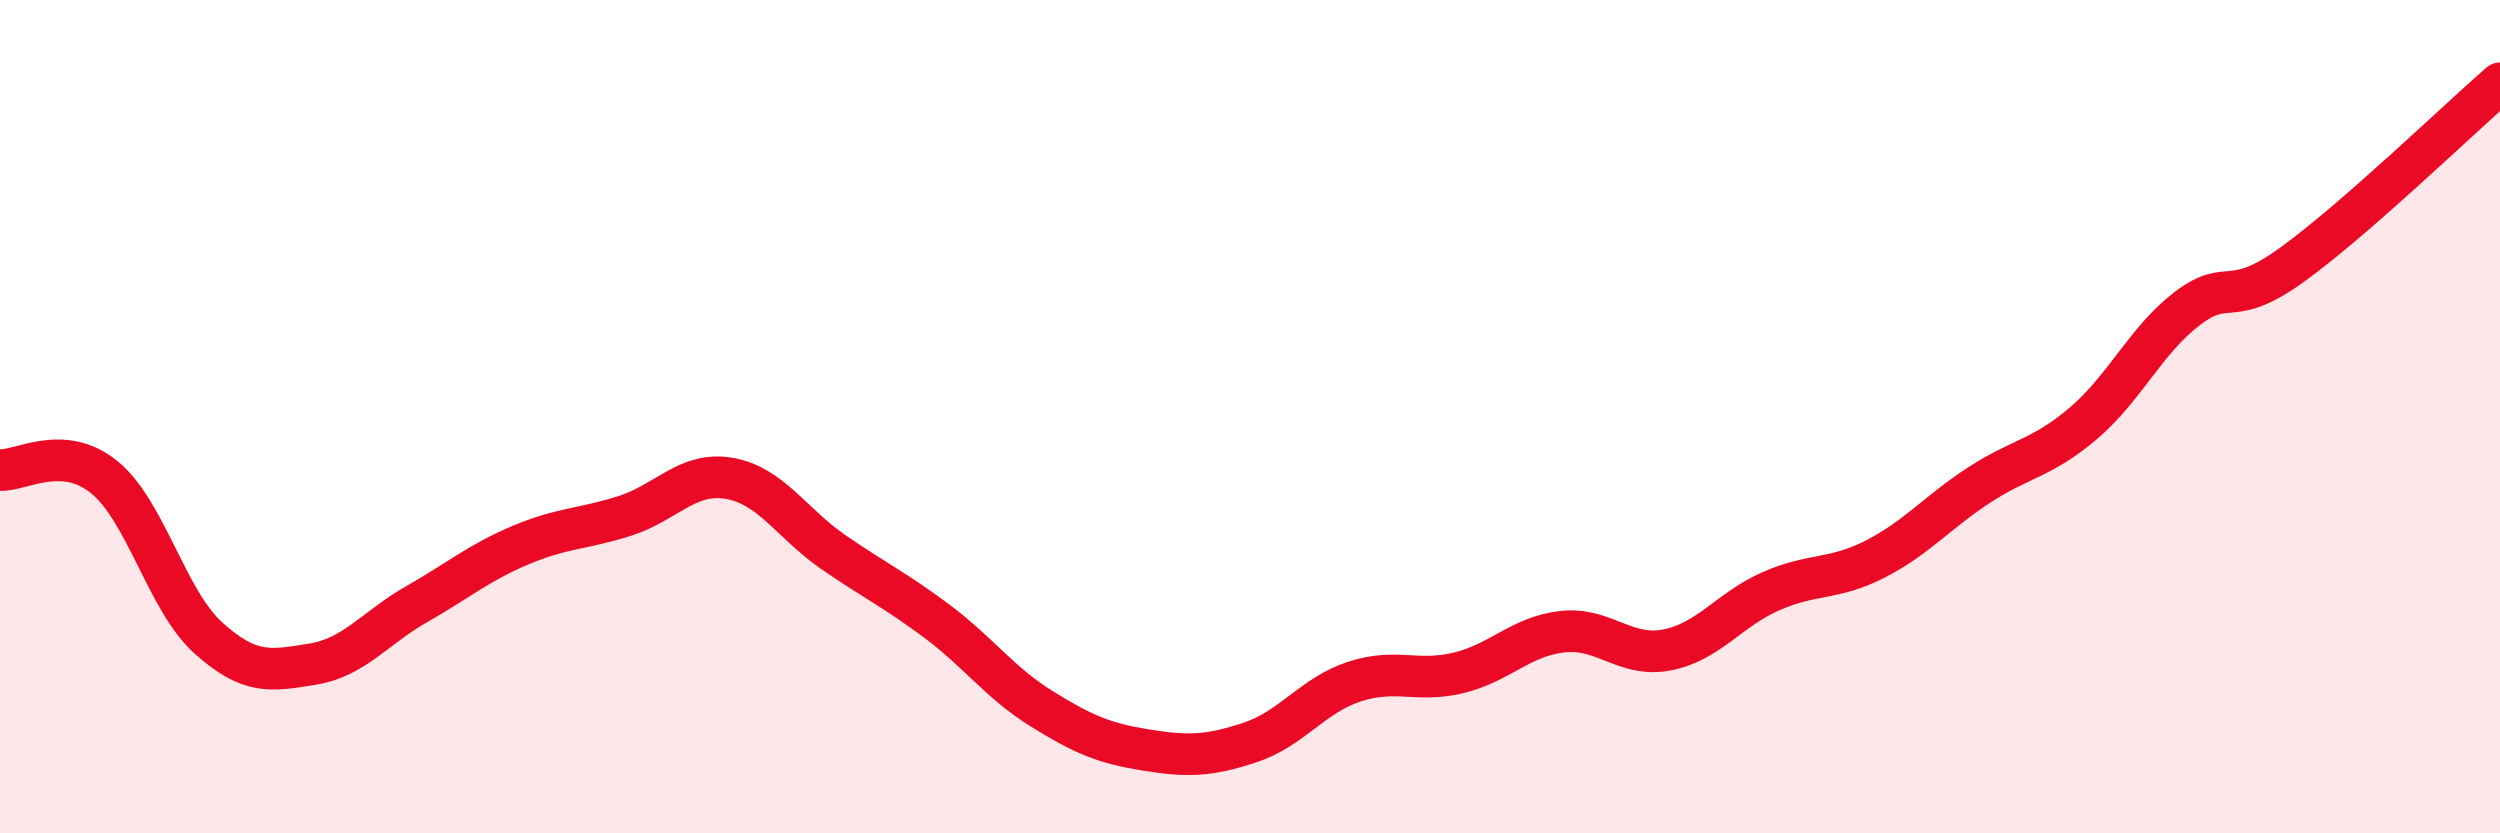
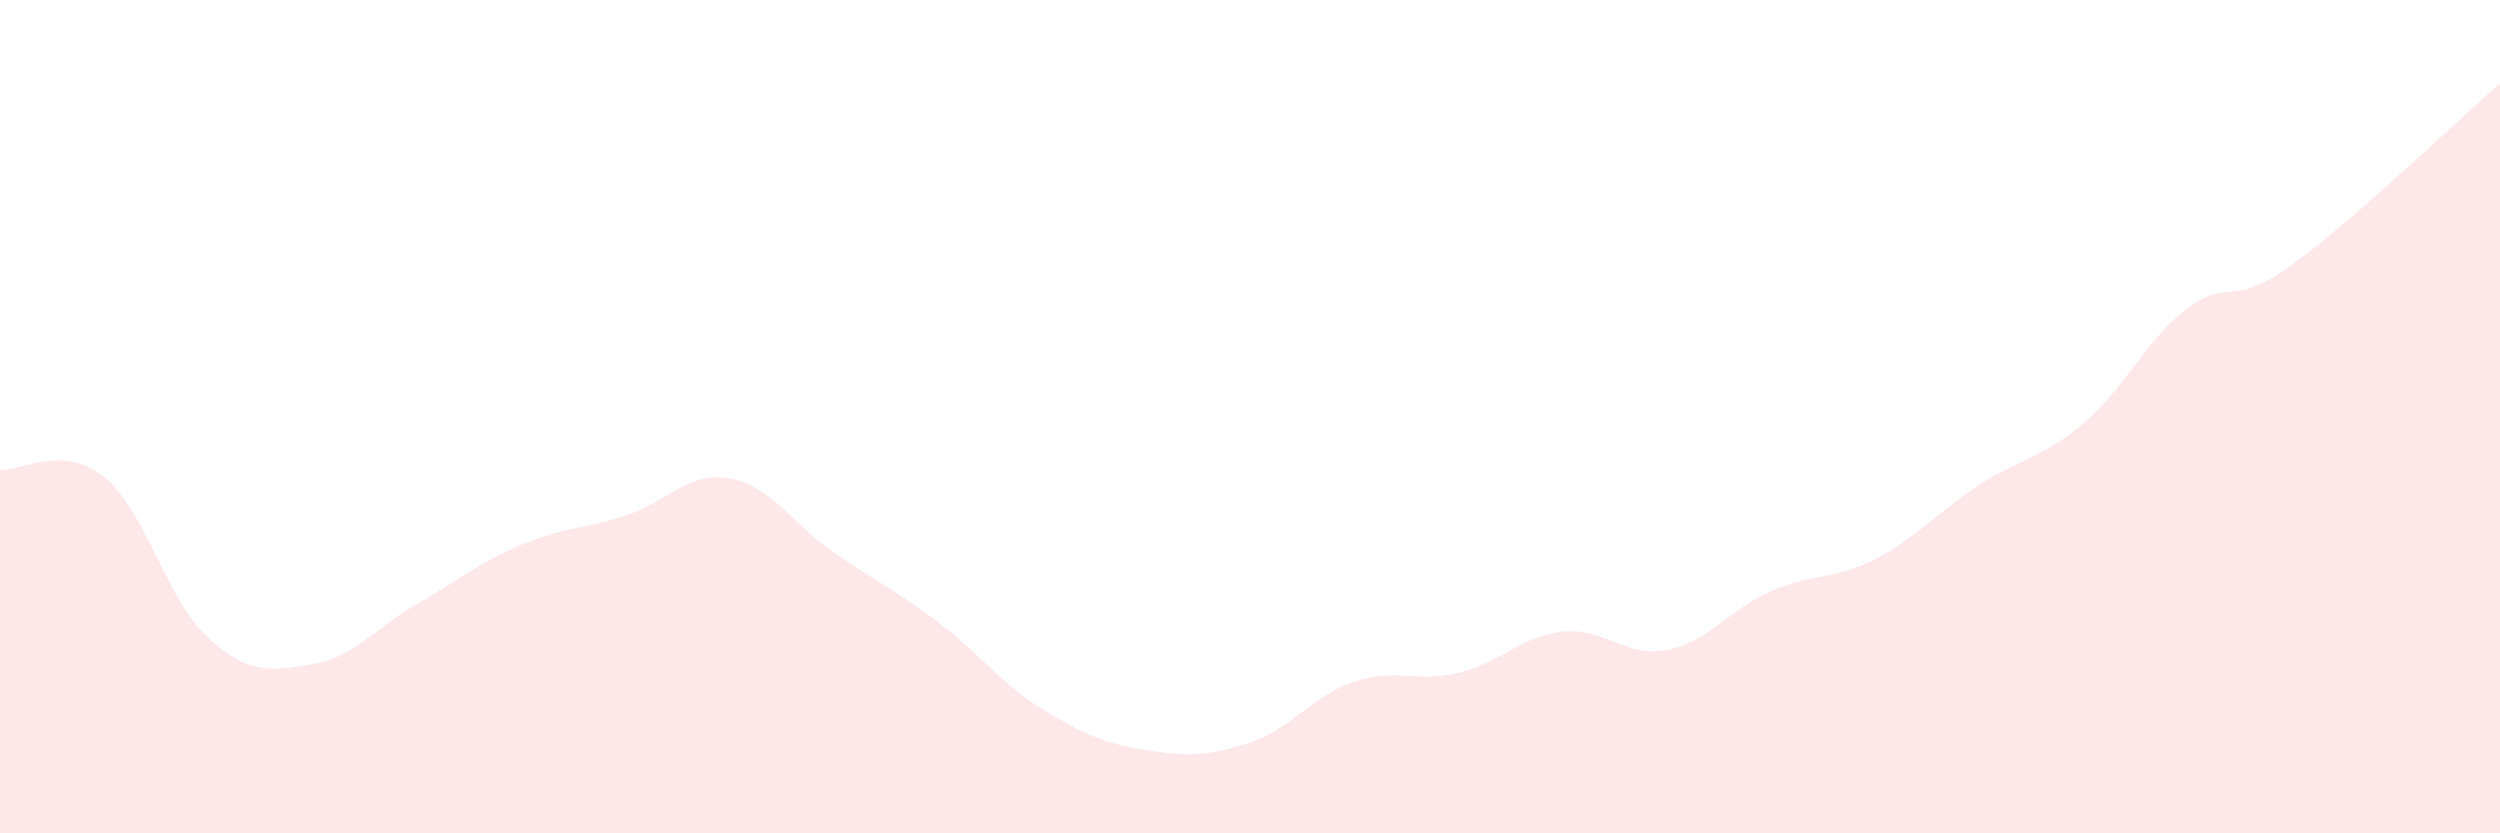
<svg xmlns="http://www.w3.org/2000/svg" width="60" height="20" viewBox="0 0 60 20">
  <path d="M 0,11.28 C 0.5,11.31 1.5,10.64 2.5,11.45 C 3.5,12.26 4,14.41 5,15.31 C 6,16.21 6.5,16.1 7.5,15.94 C 8.5,15.78 9,15.07 10,14.5 C 11,13.93 11.5,13.5 12.5,13.08 C 13.5,12.66 14,12.7 15,12.38 C 16,12.06 16.5,11.31 17.5,11.48 C 18.5,11.65 19,12.56 20,13.25 C 21,13.94 21.5,14.17 22.5,14.92 C 23.5,15.67 24,16.39 25,17.01 C 26,17.63 26.5,17.84 27.5,18 C 28.5,18.16 29,18.15 30,17.82 C 31,17.49 31.5,16.69 32.5,16.36 C 33.5,16.03 34,16.39 35,16.15 C 36,15.91 36.5,15.27 37.5,15.16 C 38.5,15.05 39,15.79 40,15.6 C 41,15.41 41.5,14.63 42.5,14.19 C 43.5,13.75 44,13.93 45,13.42 C 46,12.91 46.5,12.29 47.5,11.64 C 48.5,10.99 49,11.01 50,10.16 C 51,9.31 51.5,8.16 52.5,7.4 C 53.5,6.64 53.5,7.44 55,6.36 C 56.5,5.28 59,2.87 60,2L60 20L0 20Z" fill="#EB0A25" opacity="0.1" stroke-linecap="round" stroke-linejoin="round" />
-   <path d="M 0,11.28 C 0.5,11.31 1.5,10.64 2.5,11.45 C 3.5,12.26 4,14.41 5,15.31 C 6,16.21 6.5,16.1 7.5,15.94 C 8.5,15.78 9,15.07 10,14.5 C 11,13.93 11.5,13.5 12.5,13.08 C 13.5,12.66 14,12.7 15,12.38 C 16,12.06 16.5,11.31 17.5,11.48 C 18.5,11.65 19,12.56 20,13.25 C 21,13.94 21.5,14.17 22.5,14.92 C 23.5,15.67 24,16.39 25,17.01 C 26,17.63 26.5,17.84 27.5,18 C 28.5,18.16 29,18.15 30,17.82 C 31,17.49 31.5,16.69 32.5,16.36 C 33.5,16.03 34,16.39 35,16.15 C 36,15.91 36.5,15.27 37.5,15.16 C 38.5,15.05 39,15.79 40,15.6 C 41,15.41 41.5,14.63 42.5,14.19 C 43.5,13.75 44,13.93 45,13.42 C 46,12.91 46.5,12.29 47.5,11.64 C 48.5,10.99 49,11.01 50,10.16 C 51,9.31 51.5,8.16 52.5,7.4 C 53.5,6.64 53.5,7.44 55,6.36 C 56.5,5.28 59,2.87 60,2" stroke="#EB0A25" stroke-width="1" fill="none" stroke-linecap="round" stroke-linejoin="round" />
</svg>